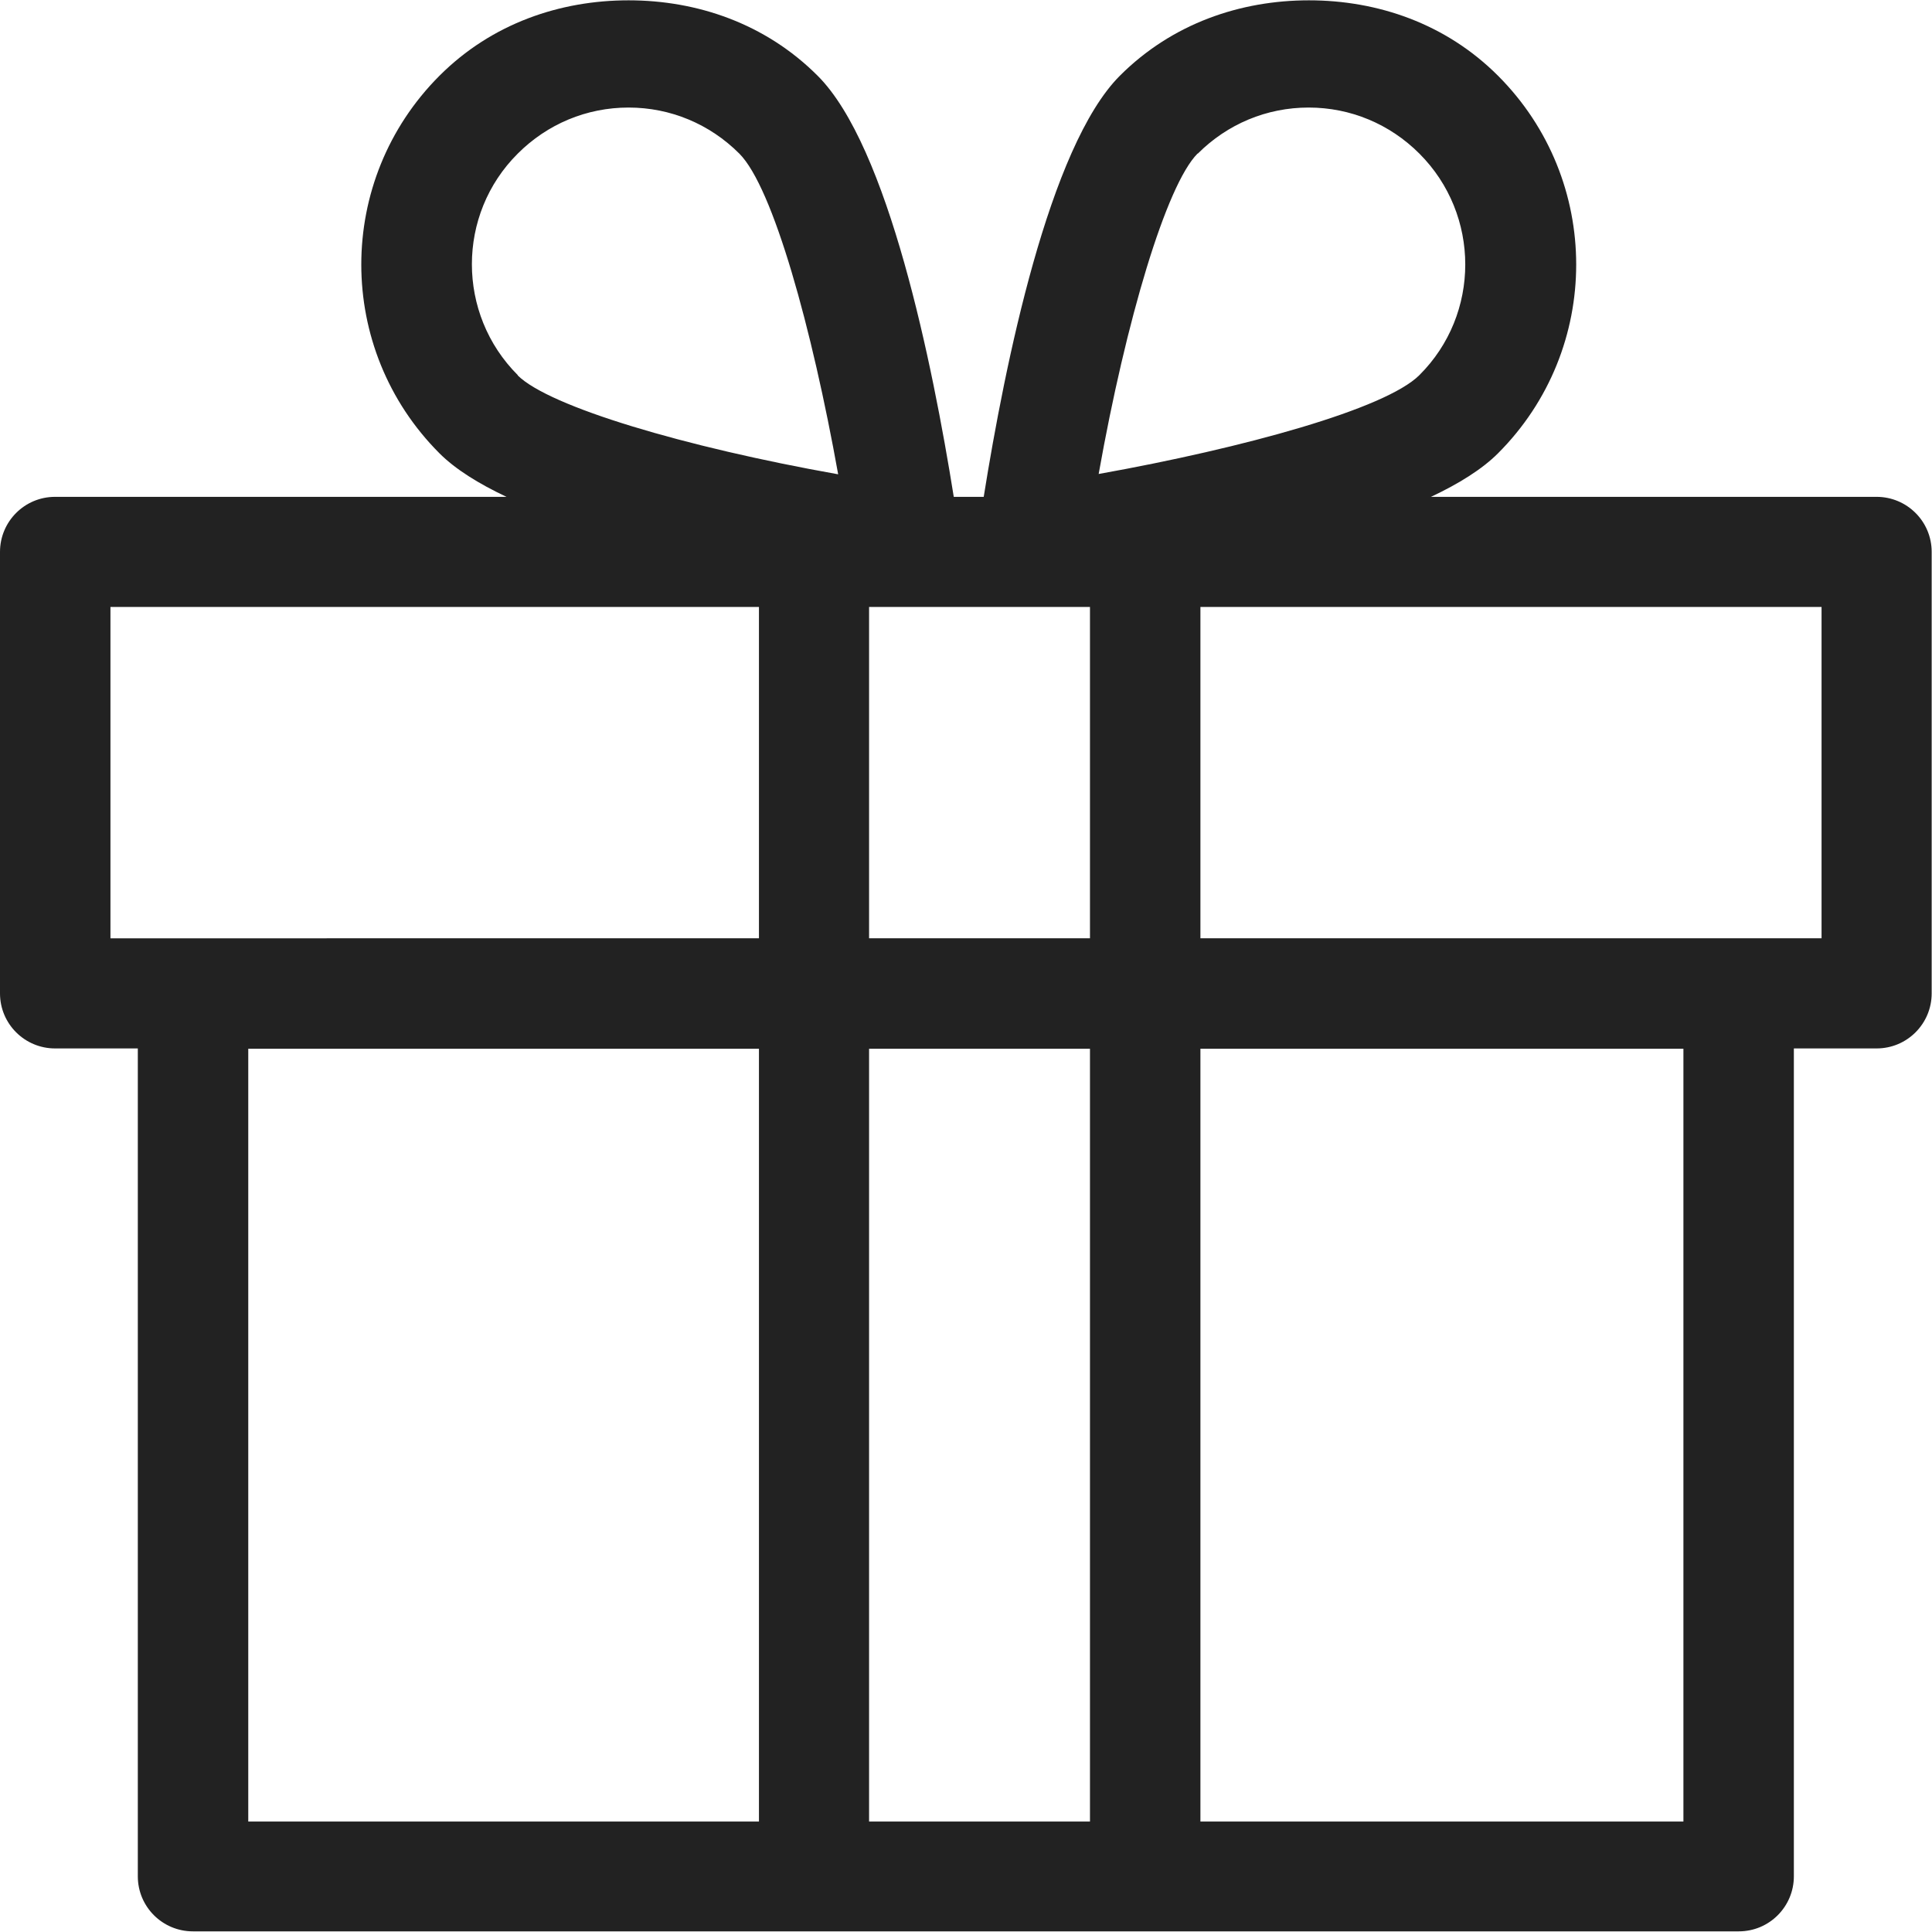
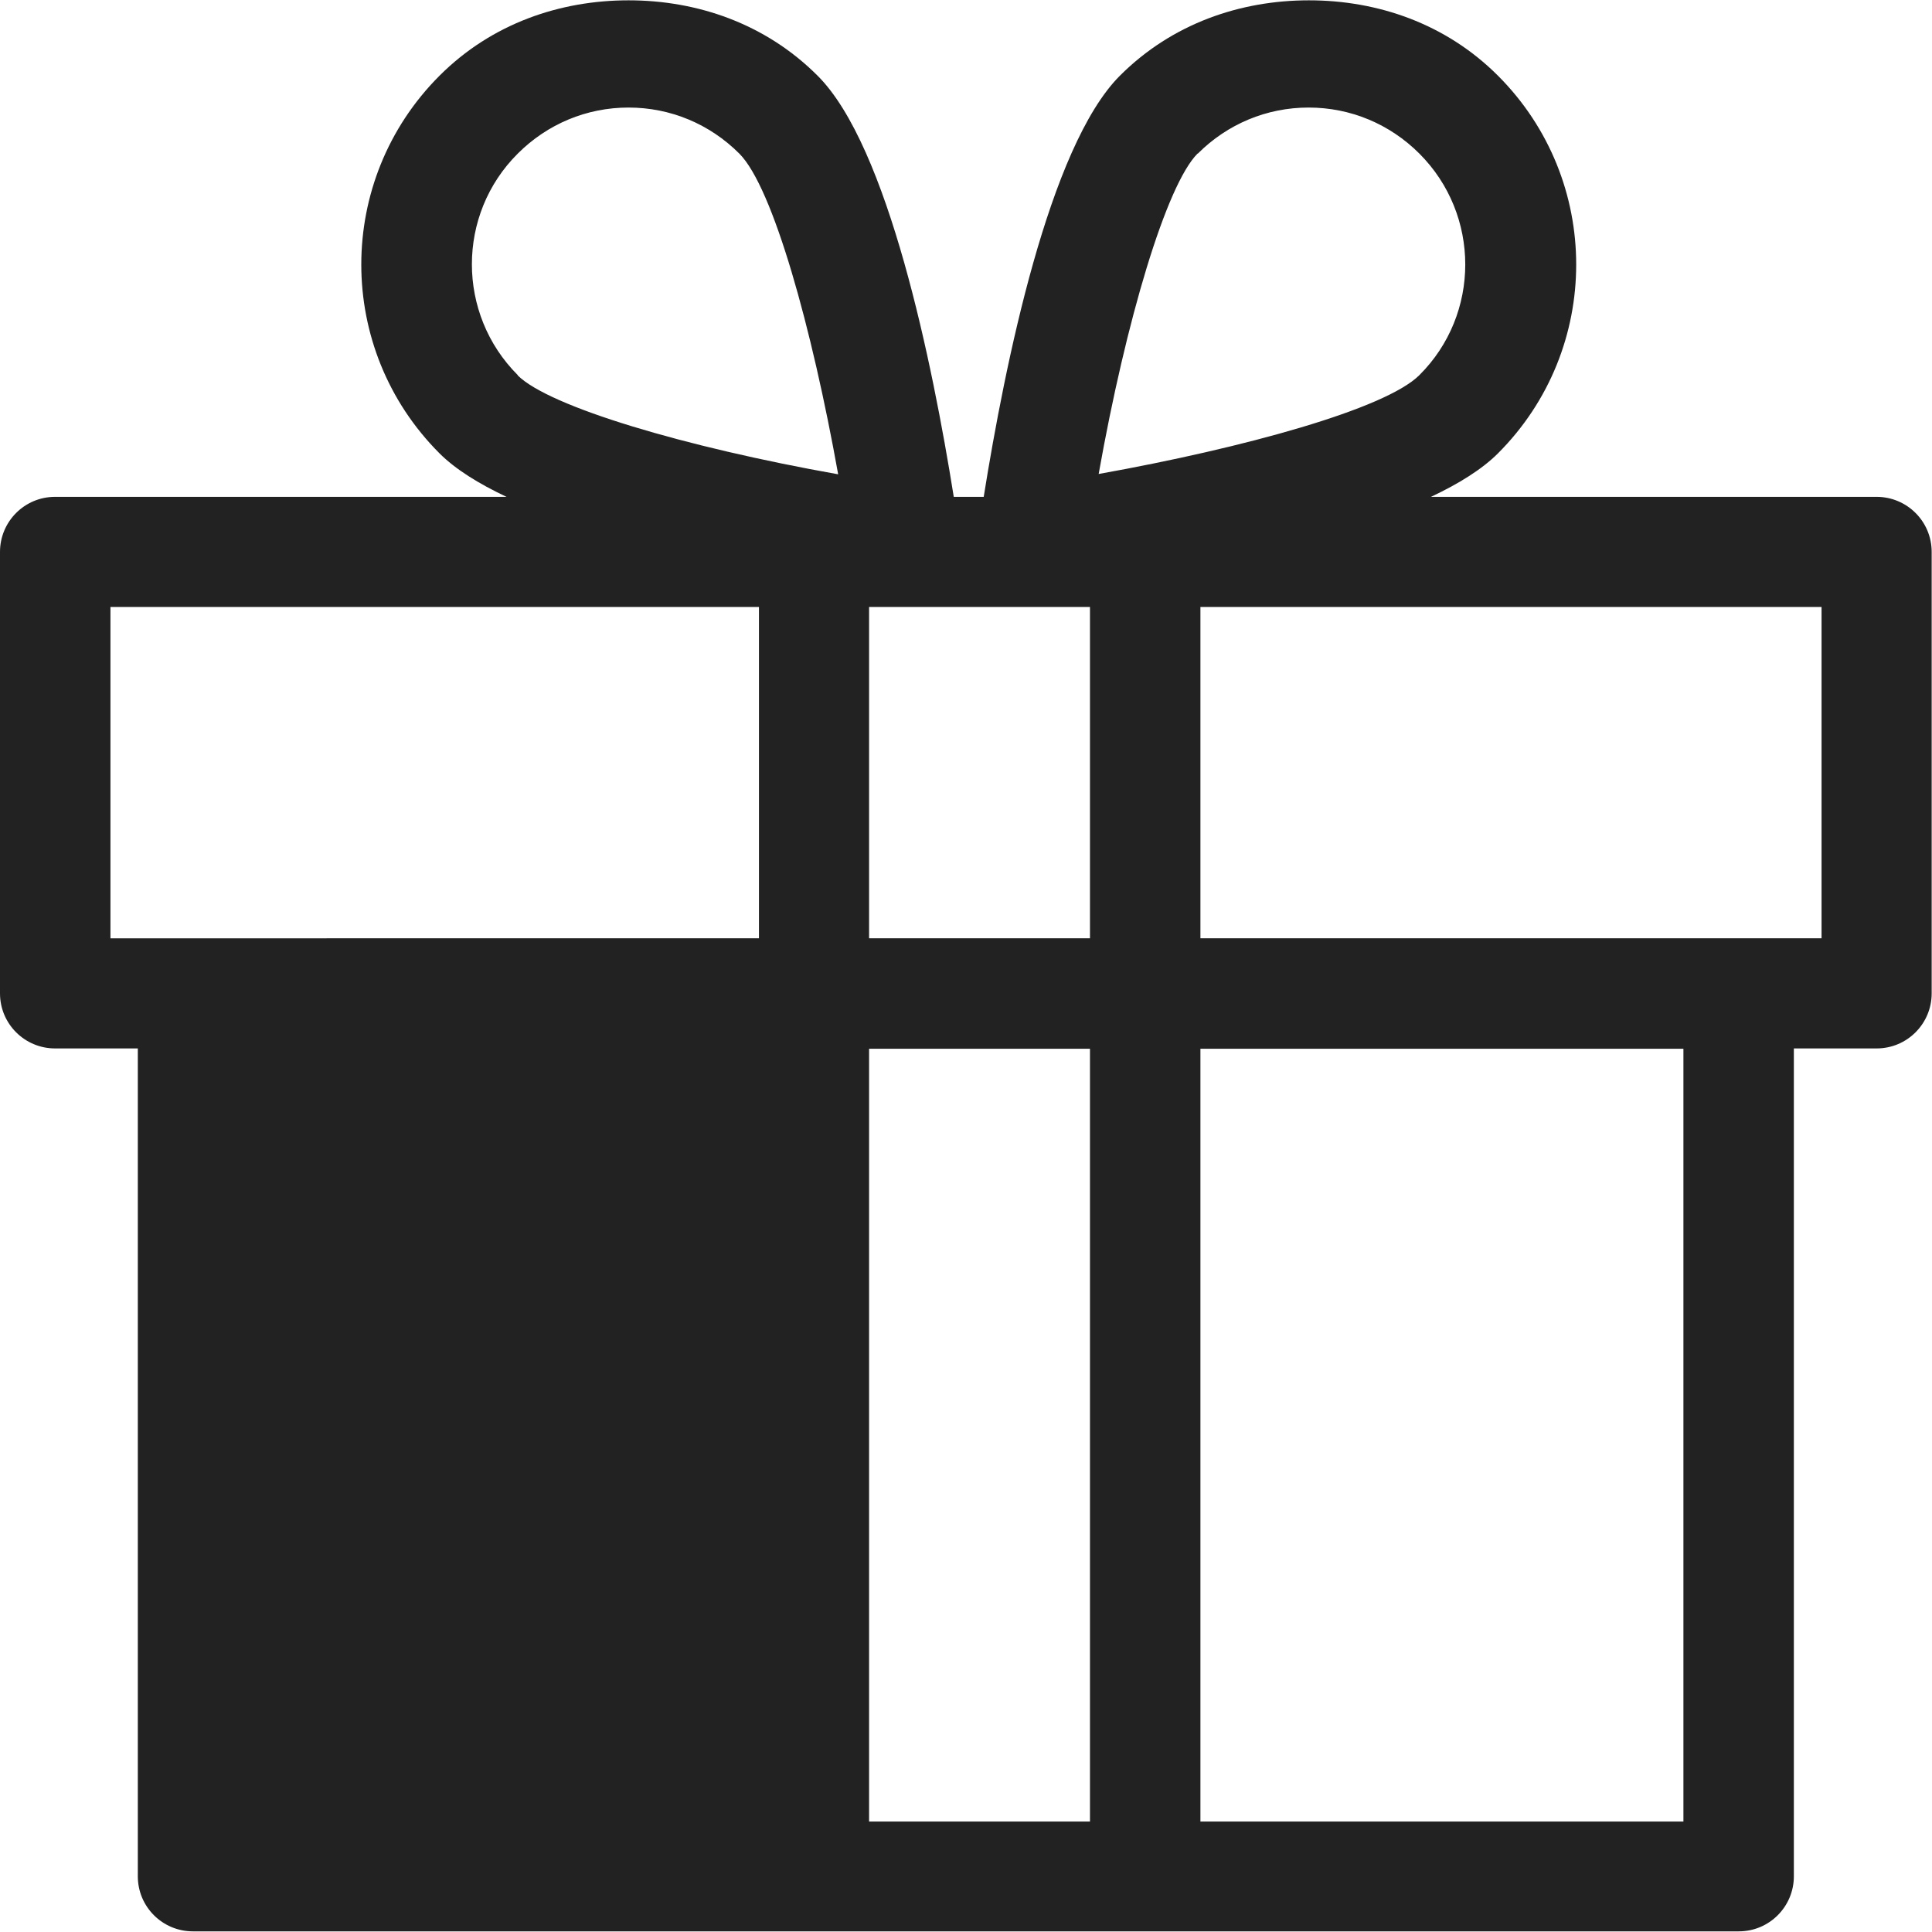
<svg xmlns="http://www.w3.org/2000/svg" id="_レイヤー_2" width="60" height="60" viewBox="0 0 60 60">
  <defs>
    <style>.cls-1{fill:#222;}</style>
  </defs>
  <g id="_コンテンツ">
-     <path class="cls-1" d="M58.29,15.43h-13.85c.87-.41,1.59-.86,2.08-1.35,3.24-3.24,3.24-8.49,0-11.73-1.62-1.62-3.74-2.34-5.87-2.34s-4.25,.72-5.87,2.34c-2.2,2.2-3.57,8.95-4.23,13.08h-.93c-.66-4.13-2.03-10.89-4.23-13.08-1.62-1.62-3.74-2.34-5.87-2.34s-4.25,.72-5.87,2.34c-3.24,3.24-3.24,8.49,0,11.73,.49,.49,1.21,.94,2.08,1.35H1.71c-.95,0-1.71,.77-1.71,1.71v13.71c0,.95,.77,1.71,1.71,1.71h2.57v25.71c0,.95,.77,1.71,1.71,1.71H54c.95,0,1.71-.77,1.71-1.71v-25.71h2.57c.95,0,1.71-.77,1.71-1.71v-13.71c0-.95-.77-1.71-1.71-1.71ZM23.57,56.57H7.71v-24h15.86v24Zm0-27.43H3.43v-10.29H23.57v10.29Zm-7.49-17.49c-1.9-1.9-1.9-4.99,0-6.88,.92-.92,2.14-1.43,3.44-1.43s2.52,.51,3.44,1.43c1.05,1.05,2.26,5.44,3.07,9.96-4.78-.85-8.97-2.1-9.95-3.07Zm17.77,44.92h-6.86v-24h6.86v24Zm0-27.43h-6.86v-10.29h6.86v10.29Zm3.35-24.37c.92-.92,2.14-1.43,3.44-1.43s2.52,.51,3.44,1.43c1.9,1.9,1.9,4.99,0,6.88-1.05,1.05-5.44,2.26-9.96,3.07,.85-4.78,2.1-8.97,3.07-9.95Zm15.08,51.8h-15v-24h15v24Zm4.29-27.43h-19.29v-10.29h19.29v10.29Z" />
+     <path class="cls-1" d="M58.29,15.43h-13.85c.87-.41,1.59-.86,2.08-1.35,3.24-3.24,3.24-8.49,0-11.73-1.62-1.62-3.74-2.34-5.87-2.34s-4.25,.72-5.87,2.34c-2.2,2.2-3.57,8.95-4.23,13.08h-.93c-.66-4.13-2.03-10.89-4.23-13.08-1.62-1.62-3.74-2.34-5.87-2.34s-4.25,.72-5.87,2.34c-3.24,3.24-3.24,8.49,0,11.73,.49,.49,1.21,.94,2.08,1.35H1.71c-.95,0-1.71,.77-1.71,1.71v13.71c0,.95,.77,1.71,1.71,1.71h2.57v25.71c0,.95,.77,1.71,1.71,1.71H54c.95,0,1.71-.77,1.71-1.71v-25.71h2.57c.95,0,1.71-.77,1.71-1.71v-13.71c0-.95-.77-1.71-1.71-1.71ZM23.57,56.57H7.71v-24v24Zm0-27.43H3.43v-10.29H23.57v10.29Zm-7.49-17.49c-1.9-1.9-1.9-4.99,0-6.88,.92-.92,2.14-1.43,3.44-1.43s2.52,.51,3.44,1.43c1.05,1.05,2.26,5.44,3.07,9.96-4.78-.85-8.97-2.1-9.95-3.07Zm17.77,44.92h-6.86v-24h6.86v24Zm0-27.43h-6.86v-10.29h6.86v10.29Zm3.35-24.37c.92-.92,2.14-1.43,3.44-1.43s2.52,.51,3.44,1.43c1.9,1.9,1.9,4.99,0,6.88-1.05,1.05-5.44,2.26-9.96,3.07,.85-4.78,2.1-8.97,3.07-9.95Zm15.08,51.8h-15v-24h15v24Zm4.29-27.43h-19.29v-10.29h19.29v10.29Z" />
  </g>
</svg>